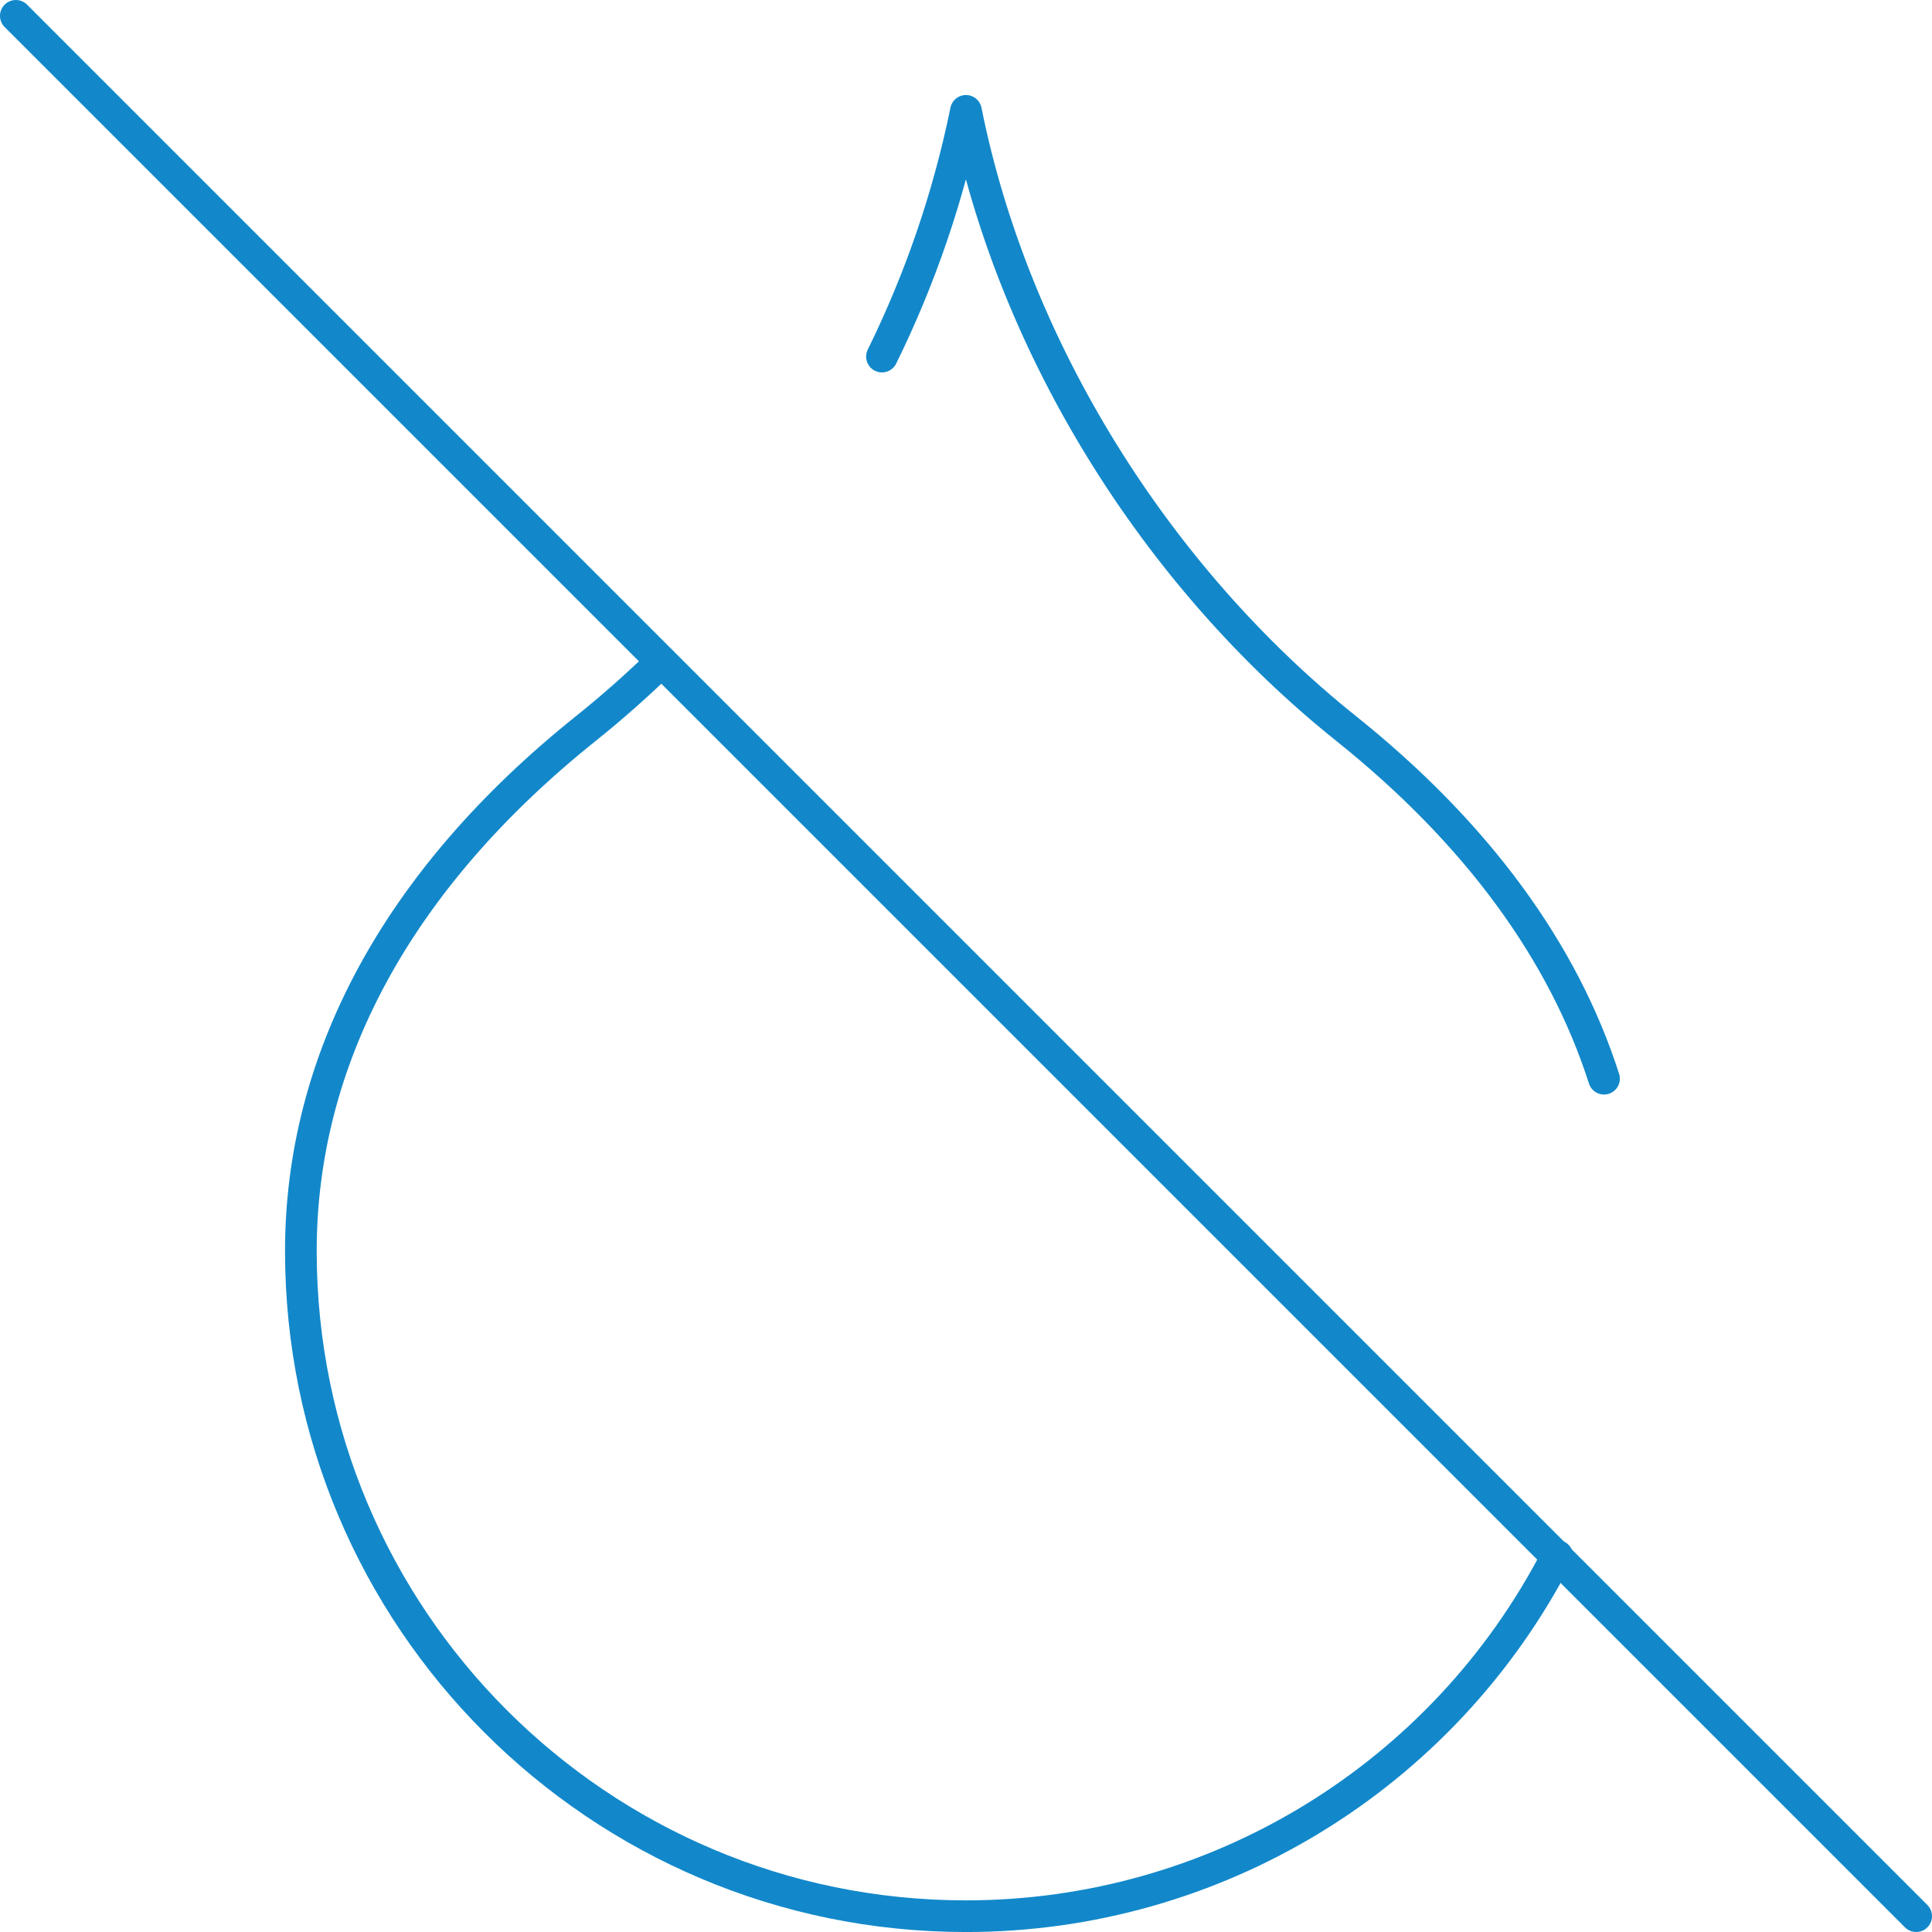
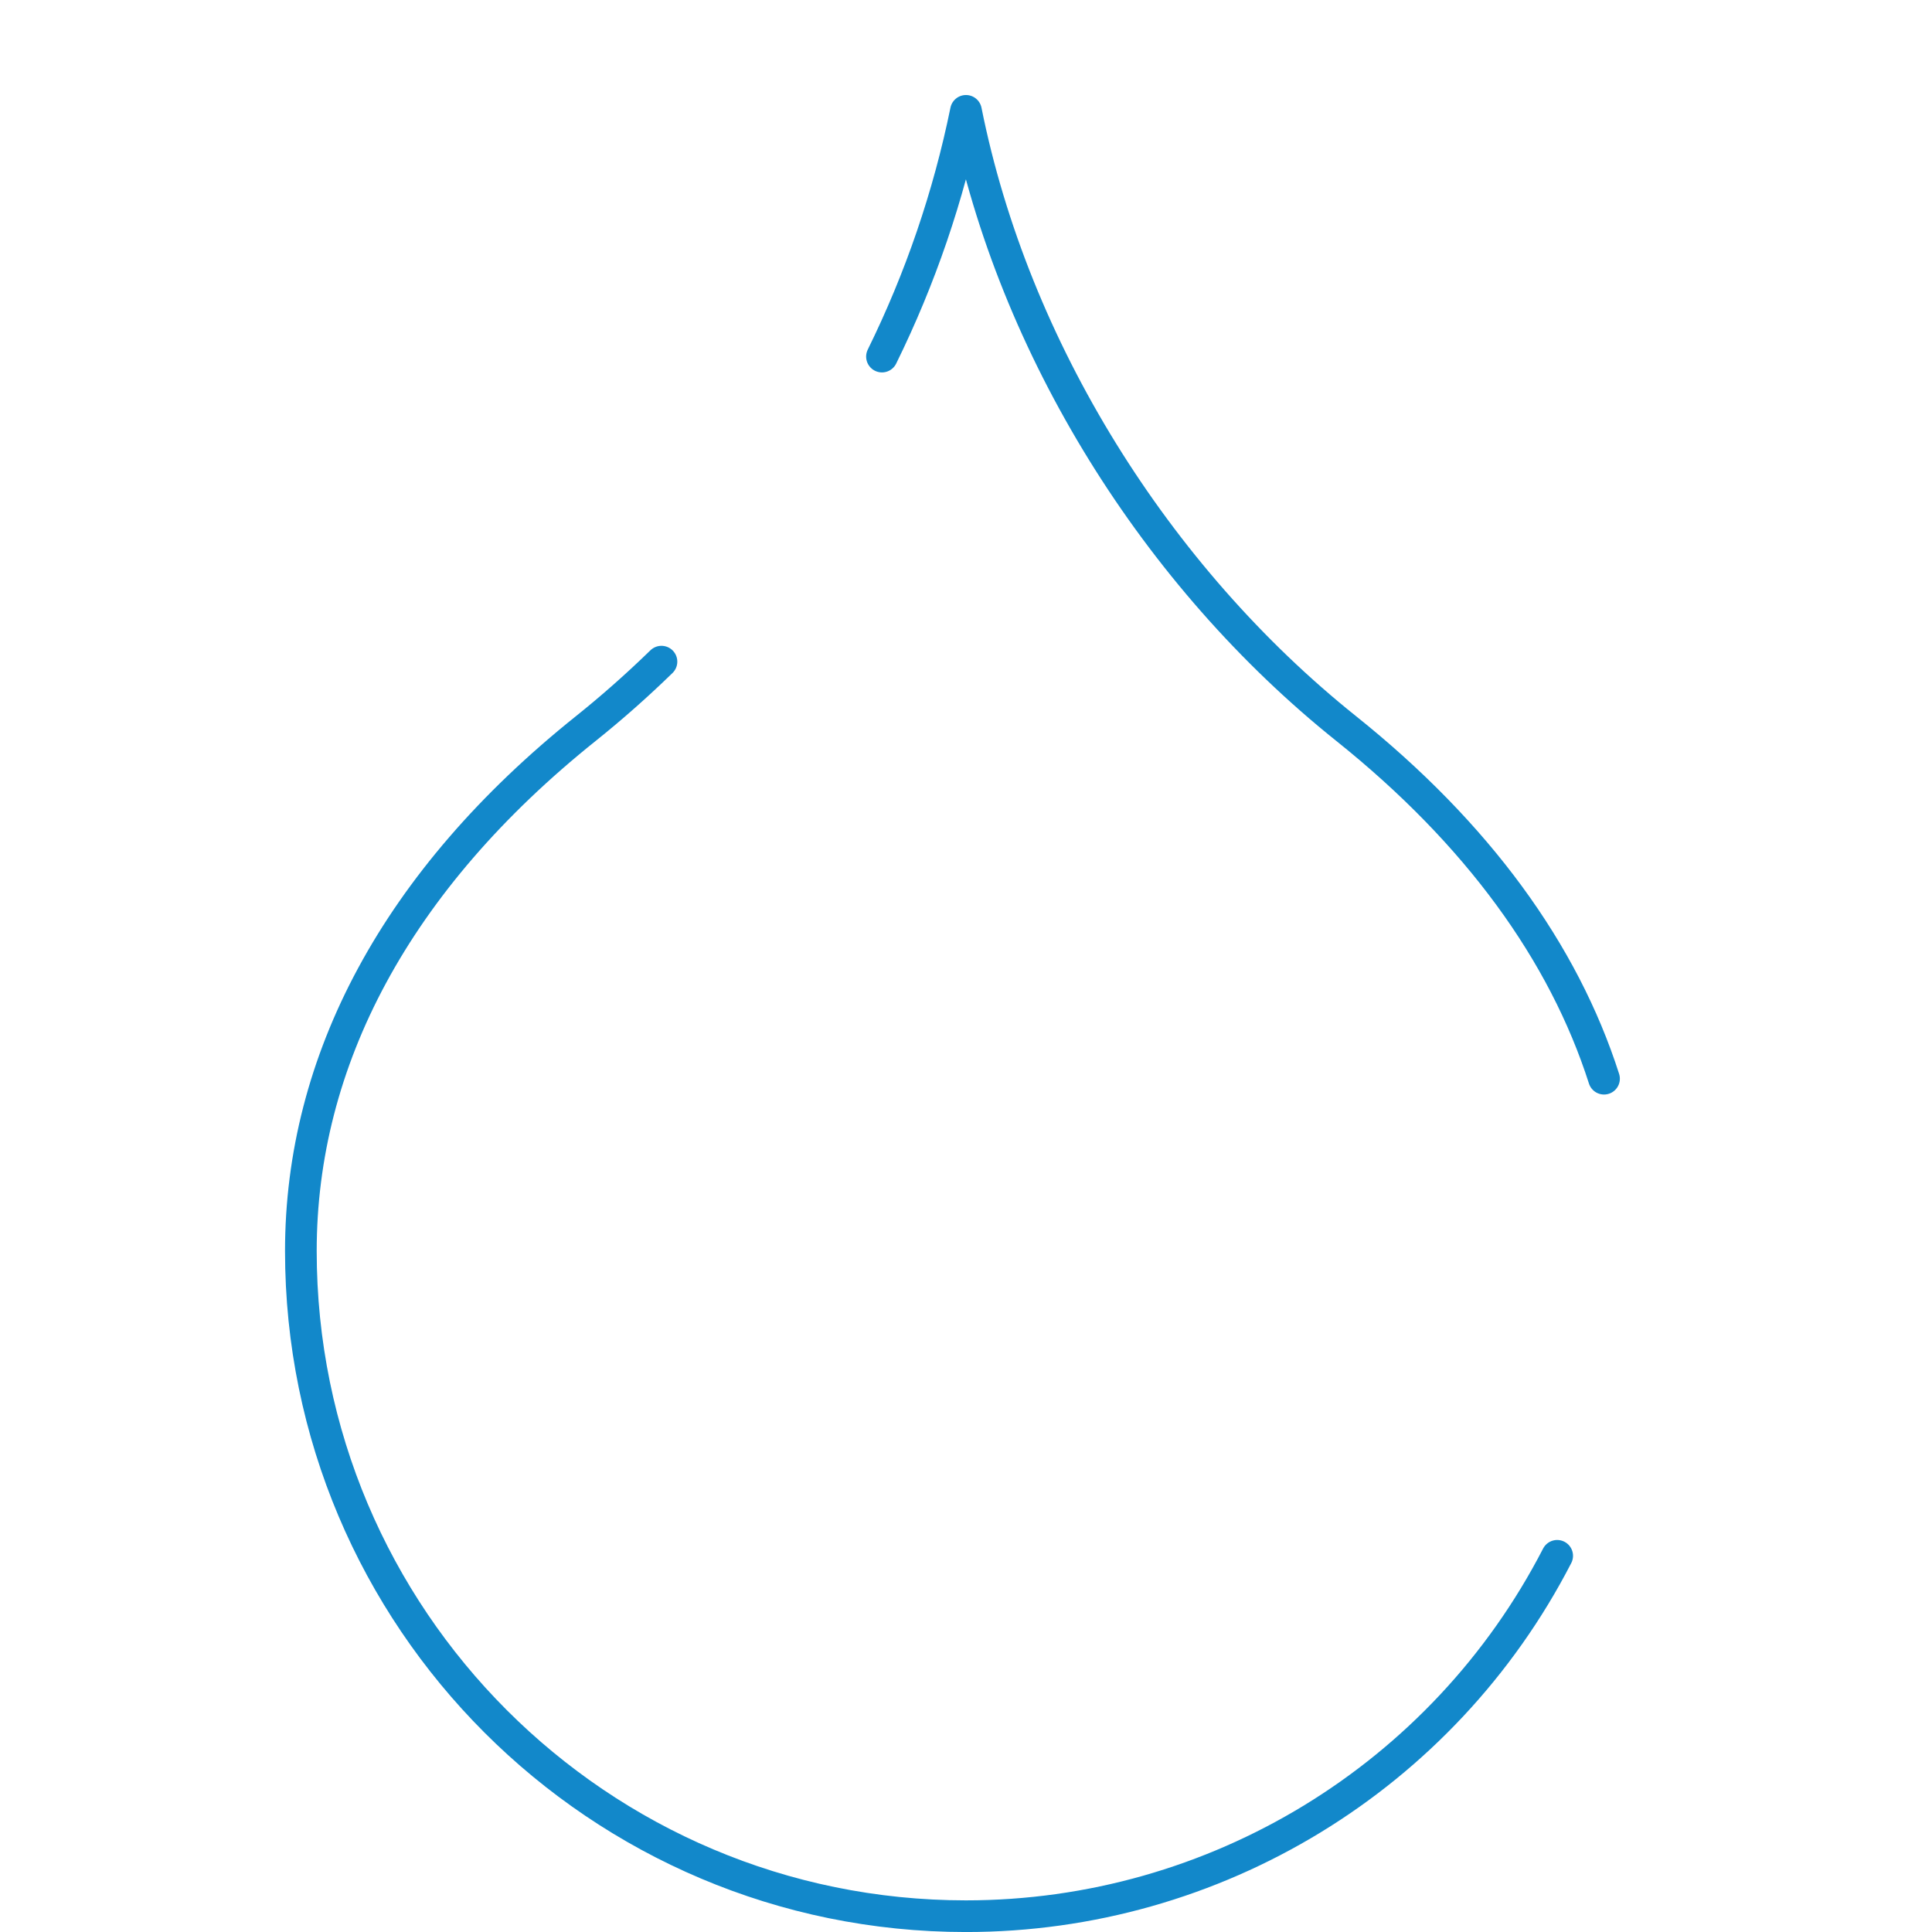
<svg xmlns="http://www.w3.org/2000/svg" id="Layer_1" viewBox="0 0 60.998 61">
  <defs>
    <style>.cls-1{fill:none;stroke:#1288ca;stroke-linecap:round;stroke-linejoin:round;}</style>
  </defs>
  <path class="cls-1" d="M50.643,34.057c-1.275-3.984-3.993-7.737-8.145-11.058-6-4.8-10.5-12-12-19.499-.549,2.689-1.44,5.296-2.652,7.758" />
-   <path class="cls-1" d="M.5.5l59.998,59.998" />
  <path class="cls-1" d="M20.884,20.89c-.761.741-1.556,1.445-2.385,2.109-6,4.8-9,10.5-9,16.499-.001,11.598,9.4,21,20.997,21.001,7.862.001,15.065-4.39,18.668-11.378" />
</svg>